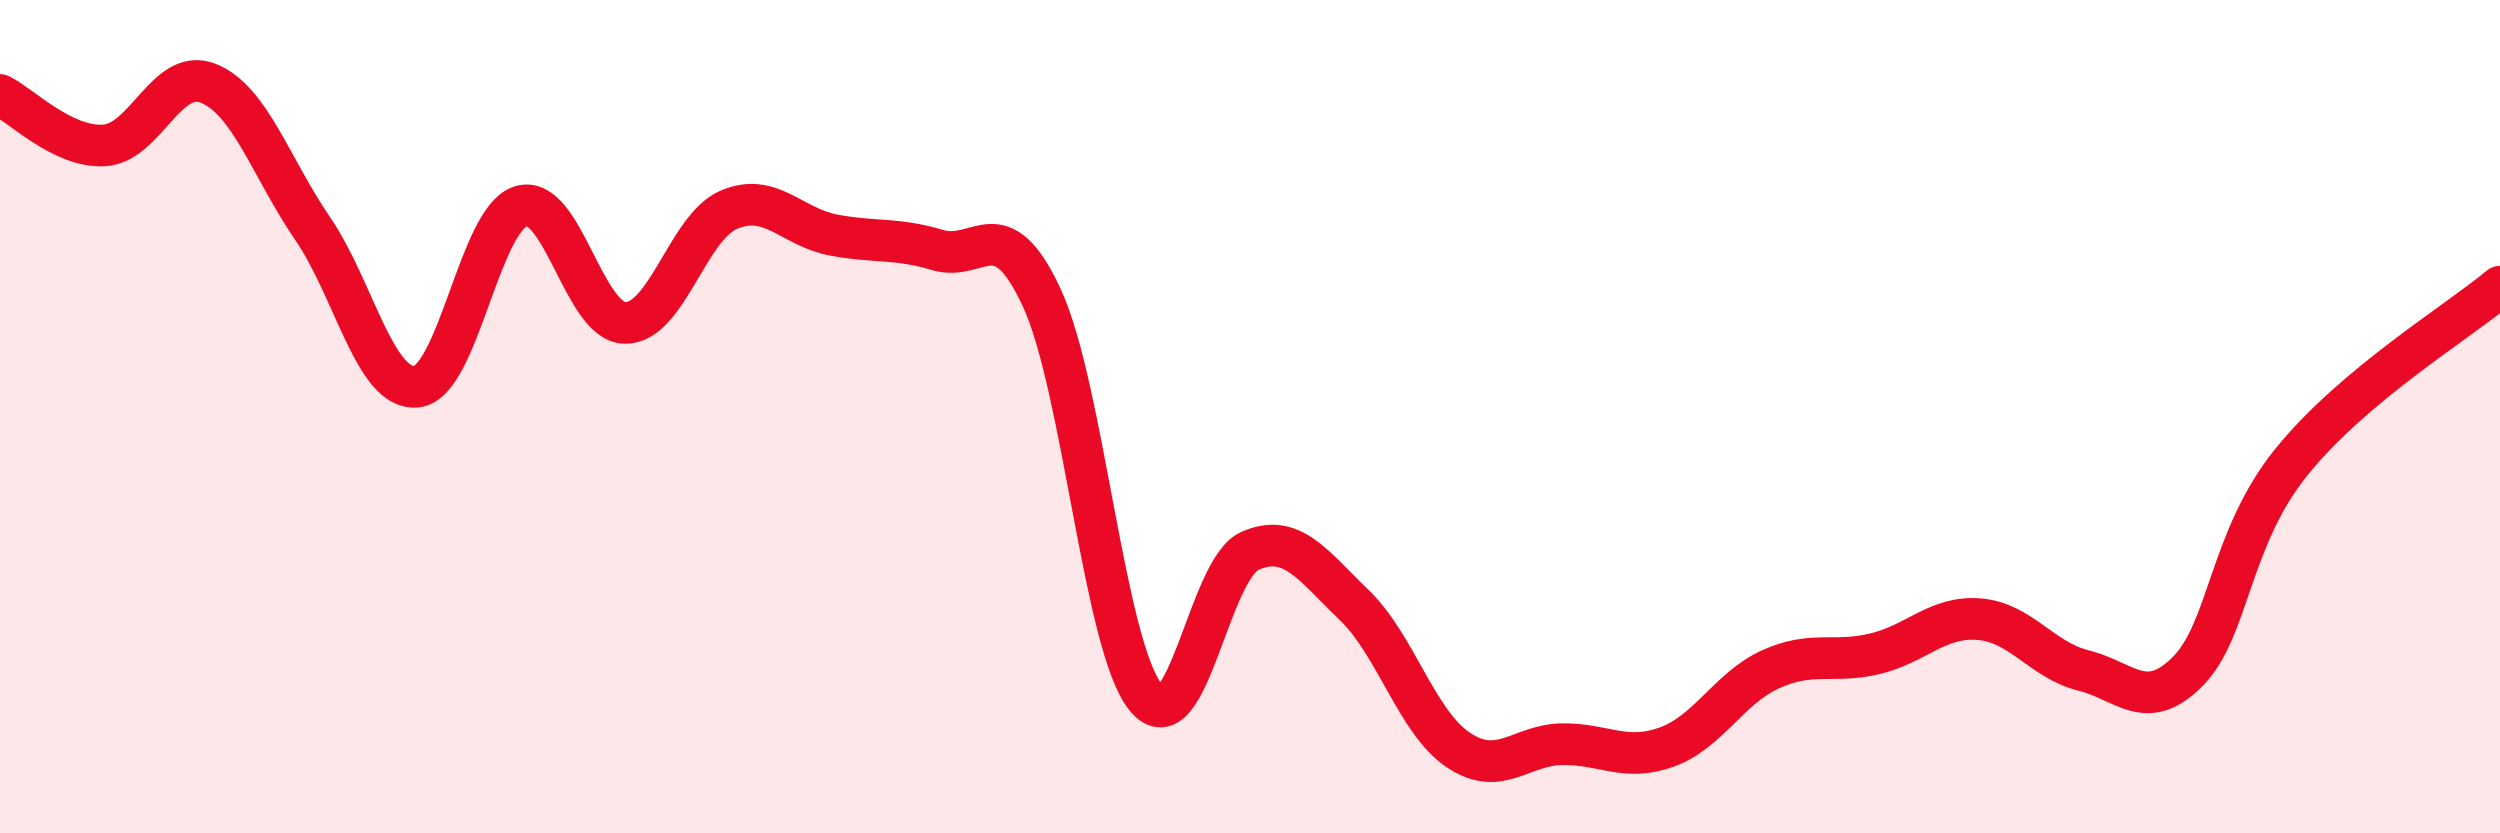
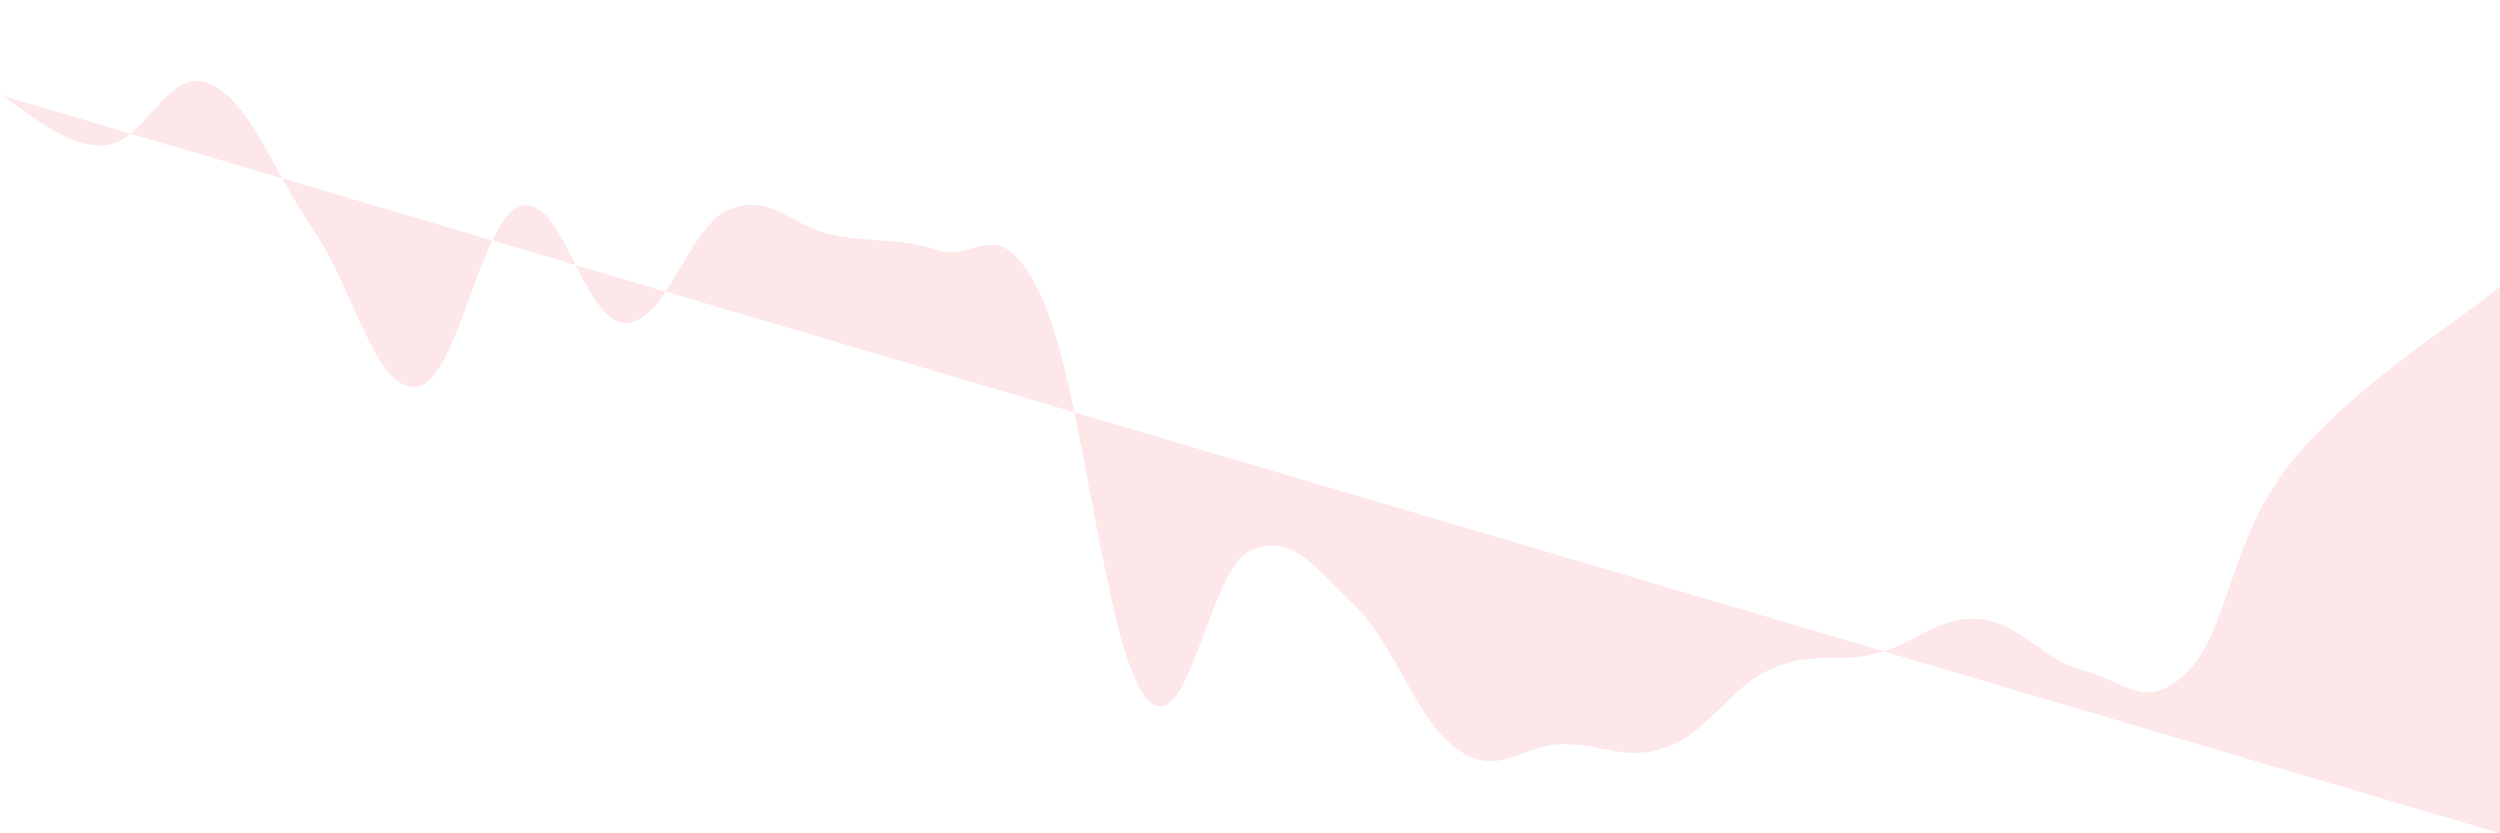
<svg xmlns="http://www.w3.org/2000/svg" width="60" height="20" viewBox="0 0 60 20">
-   <path d="M 0,2.28 C 0.5,2.52 1.5,3.55 2.5,3.49 C 3.5,3.43 4,1.6 5,2 C 6,2.4 6.5,4.02 7.5,5.48 C 8.5,6.94 9,9.39 10,9.28 C 11,9.17 11.5,5.26 12.5,4.95 C 13.5,4.64 14,7.73 15,7.75 C 16,7.77 16.5,5.45 17.5,5.03 C 18.5,4.61 19,5.45 20,5.64 C 21,5.83 21.5,5.7 22.5,6 C 23.5,6.3 24,4.99 25,7.14 C 26,9.29 26.5,15.52 27.5,16.74 C 28.5,17.96 29,13.66 30,13.22 C 31,12.78 31.5,13.56 32.5,14.52 C 33.5,15.48 34,17.33 35,18 C 36,18.67 36.5,17.87 37.5,17.86 C 38.5,17.85 39,18.29 40,17.93 C 41,17.57 41.5,16.51 42.5,16.06 C 43.5,15.61 44,15.93 45,15.69 C 46,15.45 46.5,14.78 47.5,14.86 C 48.5,14.94 49,15.84 50,16.09 C 51,16.34 51.5,17.12 52.5,16.12 C 53.5,15.12 53.5,12.93 55,11.08 C 56.5,9.23 59,7.72 60,6.88L60 20L0 20Z" fill="#EB0A25" opacity="0.1" stroke-linecap="round" stroke-linejoin="round" />
-   <path d="M 0,2.28 C 0.5,2.52 1.5,3.55 2.5,3.49 C 3.5,3.43 4,1.6 5,2 C 6,2.4 6.5,4.02 7.5,5.48 C 8.5,6.94 9,9.39 10,9.28 C 11,9.17 11.5,5.26 12.5,4.95 C 13.5,4.64 14,7.73 15,7.75 C 16,7.77 16.5,5.45 17.5,5.03 C 18.5,4.61 19,5.45 20,5.64 C 21,5.83 21.5,5.7 22.5,6 C 23.5,6.3 24,4.99 25,7.14 C 26,9.29 26.5,15.52 27.5,16.74 C 28.5,17.96 29,13.66 30,13.22 C 31,12.78 31.5,13.56 32.5,14.52 C 33.5,15.48 34,17.33 35,18 C 36,18.67 36.5,17.87 37.5,17.86 C 38.5,17.85 39,18.29 40,17.93 C 41,17.57 41.5,16.51 42.5,16.06 C 43.5,15.61 44,15.93 45,15.69 C 46,15.45 46.5,14.78 47.5,14.86 C 48.5,14.94 49,15.84 50,16.09 C 51,16.34 51.5,17.12 52.5,16.12 C 53.5,15.12 53.5,12.93 55,11.08 C 56.5,9.23 59,7.72 60,6.88" stroke="#EB0A25" stroke-width="1" fill="none" stroke-linecap="round" stroke-linejoin="round" />
+   <path d="M 0,2.28 C 0.5,2.52 1.5,3.55 2.5,3.49 C 3.5,3.43 4,1.6 5,2 C 6,2.4 6.5,4.02 7.5,5.48 C 8.5,6.94 9,9.39 10,9.28 C 11,9.17 11.5,5.26 12.5,4.95 C 13.5,4.64 14,7.73 15,7.75 C 16,7.77 16.5,5.45 17.5,5.03 C 18.5,4.61 19,5.45 20,5.64 C 21,5.83 21.5,5.7 22.5,6 C 23.5,6.3 24,4.99 25,7.14 C 26,9.29 26.5,15.52 27.5,16.74 C 28.5,17.96 29,13.66 30,13.22 C 31,12.78 31.5,13.56 32.5,14.52 C 33.5,15.48 34,17.33 35,18 C 36,18.67 36.5,17.87 37.5,17.86 C 38.5,17.85 39,18.29 40,17.93 C 41,17.57 41.5,16.51 42.5,16.06 C 43.5,15.61 44,15.93 45,15.69 C 46,15.45 46.5,14.78 47.5,14.86 C 48.5,14.94 49,15.84 50,16.09 C 51,16.34 51.5,17.12 52.5,16.12 C 53.5,15.12 53.5,12.93 55,11.08 C 56.5,9.23 59,7.72 60,6.88L60 20Z" fill="#EB0A25" opacity="0.1" stroke-linecap="round" stroke-linejoin="round" />
</svg>